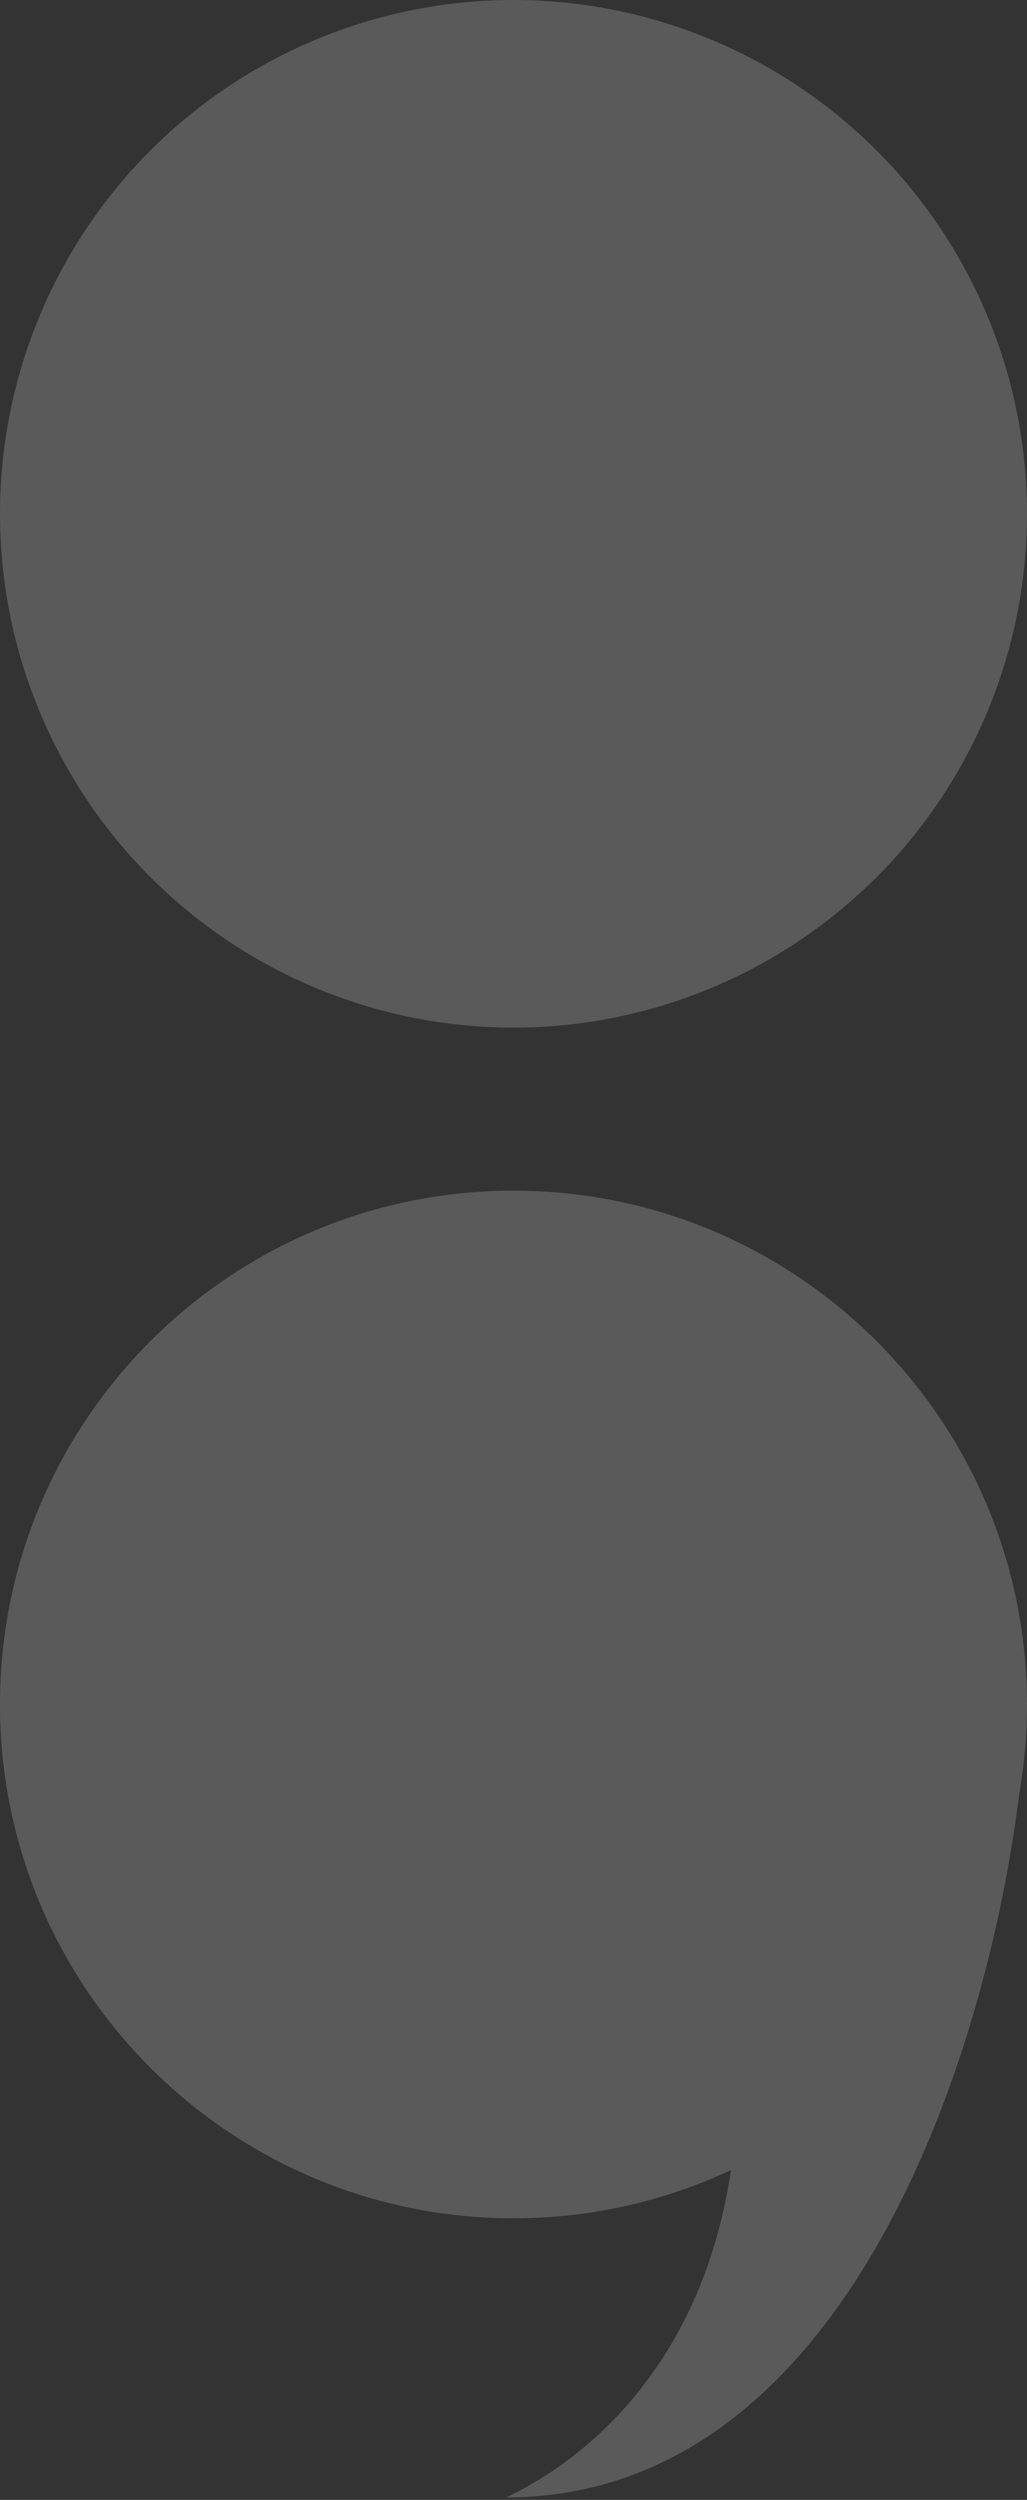
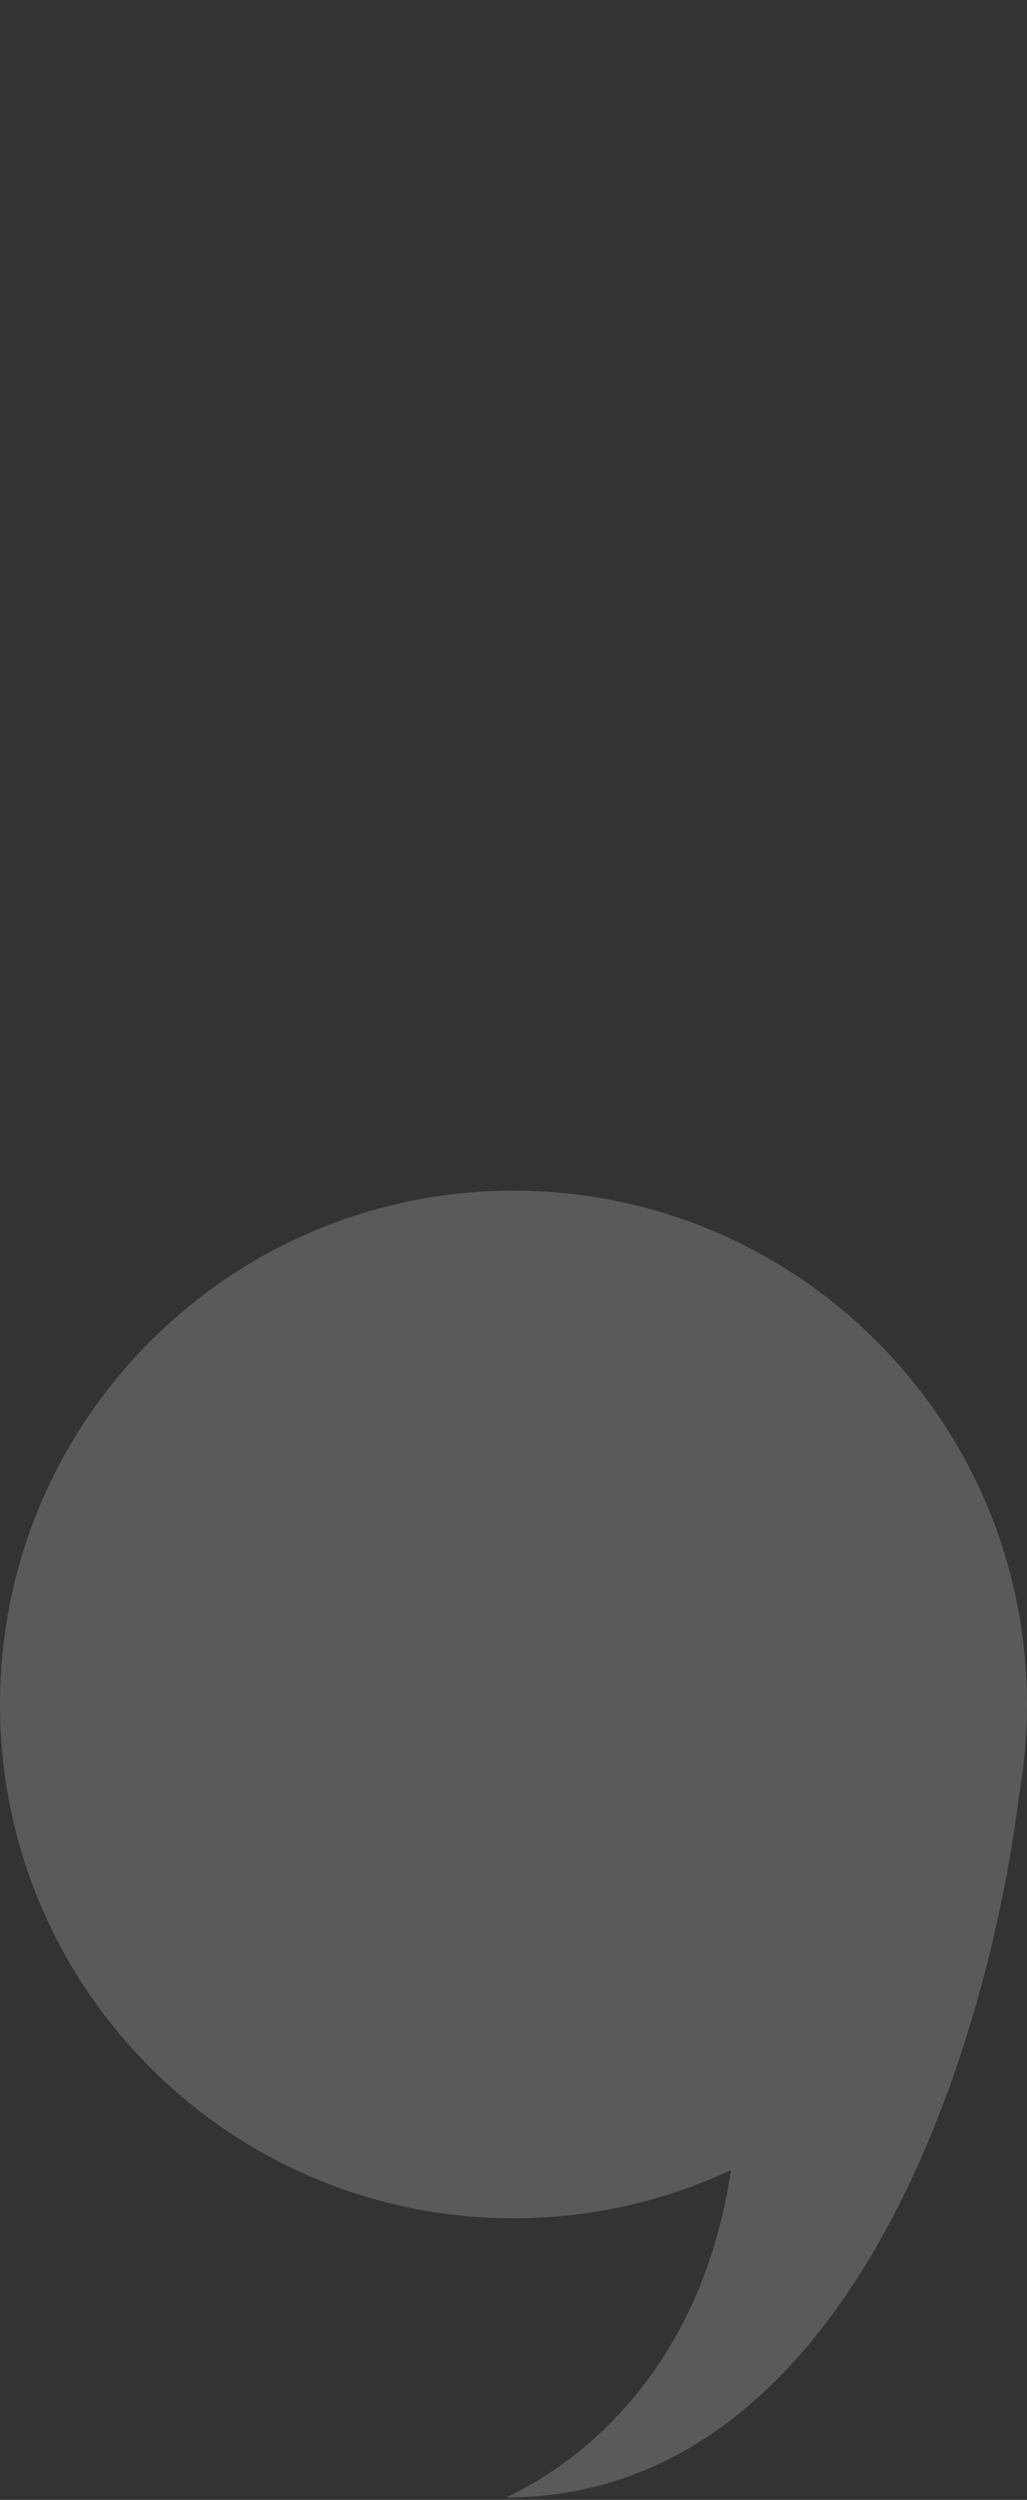
<svg xmlns="http://www.w3.org/2000/svg" width="208" height="506" viewBox="0 0 208 506" fill="none">
  <rect x="0" y="0" width="208" height="506" fill="#333333" stroke="none" />
  <g opacity="0.2">
-     <circle cx="104" cy="104" r="104" fill="#F5F5F5" />
    <path fill-rule="evenodd" clip-rule="evenodd" d="M206.417 363.175C207.457 357.273 208 351.2 208 345C208 287.562 161.438 241 104 241C46.562 241 0 287.562 0 345C0 402.438 46.562 449 104 449C119.743 449 134.669 445.502 148.044 439.241C142.434 477.072 120.29 497.128 102.5 505.5C171.013 505.5 199.759 416.912 206.417 363.175Z" fill="#F5F5F5" />
  </g>
</svg>